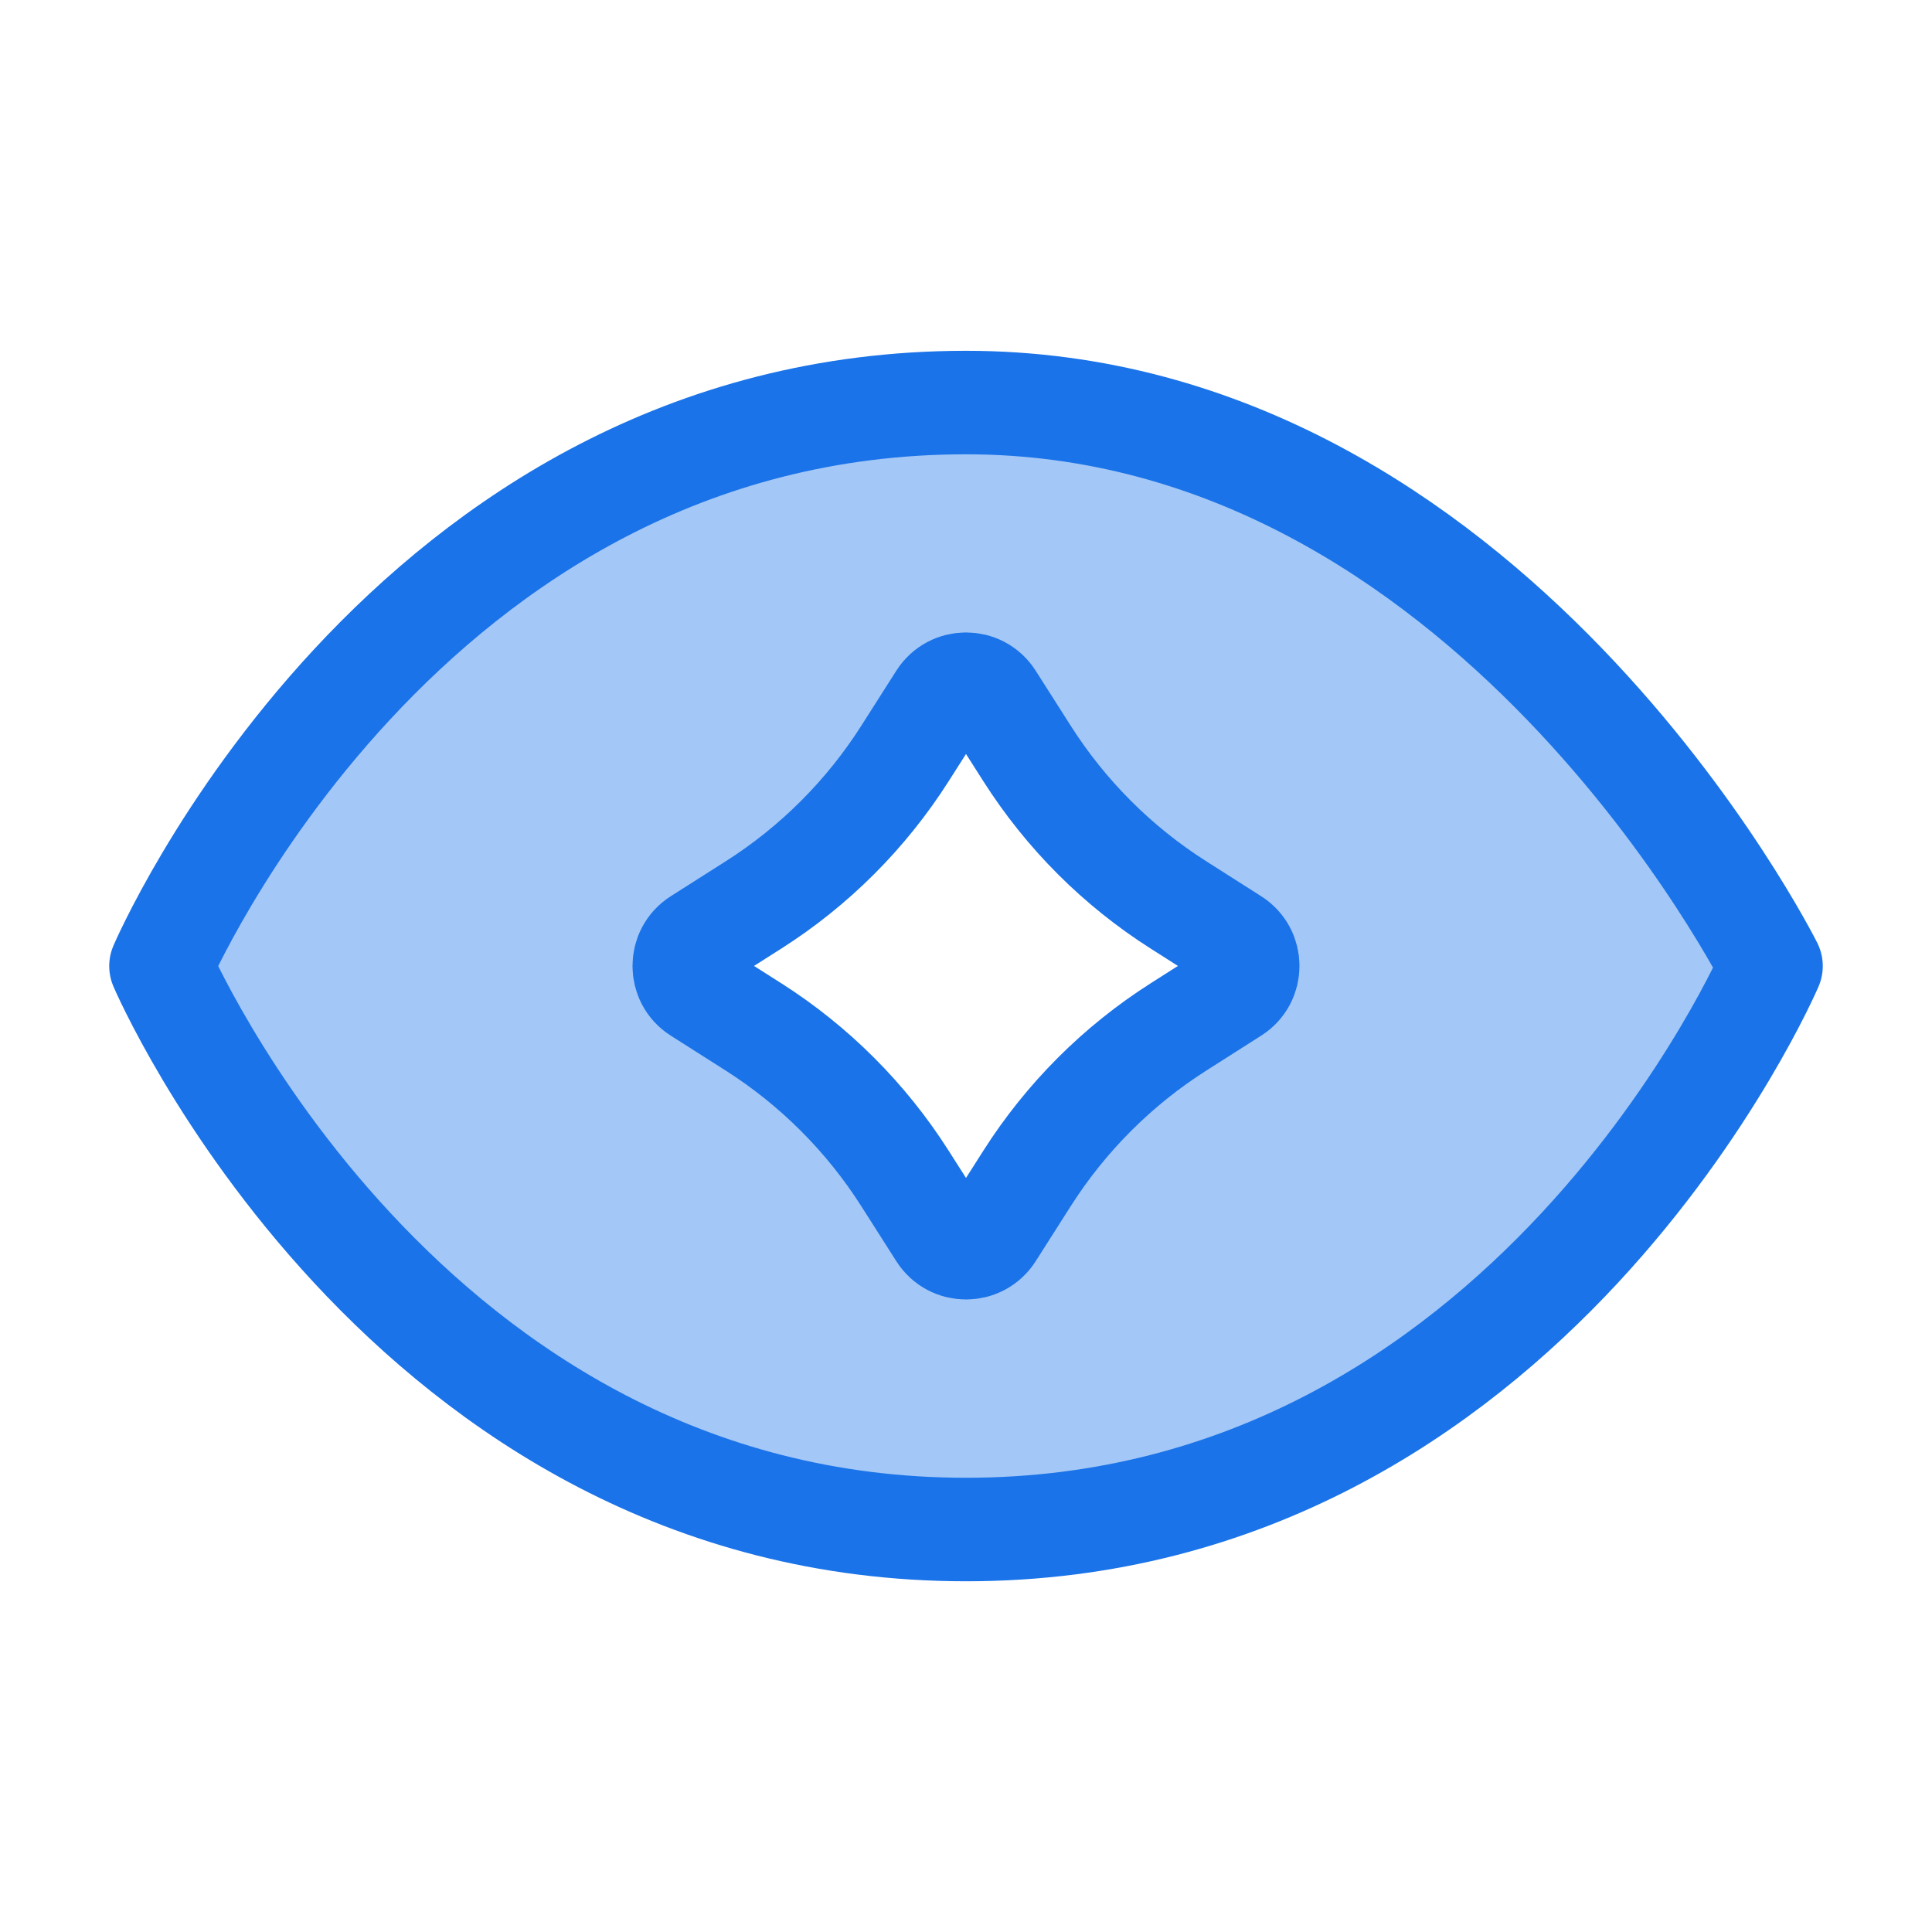
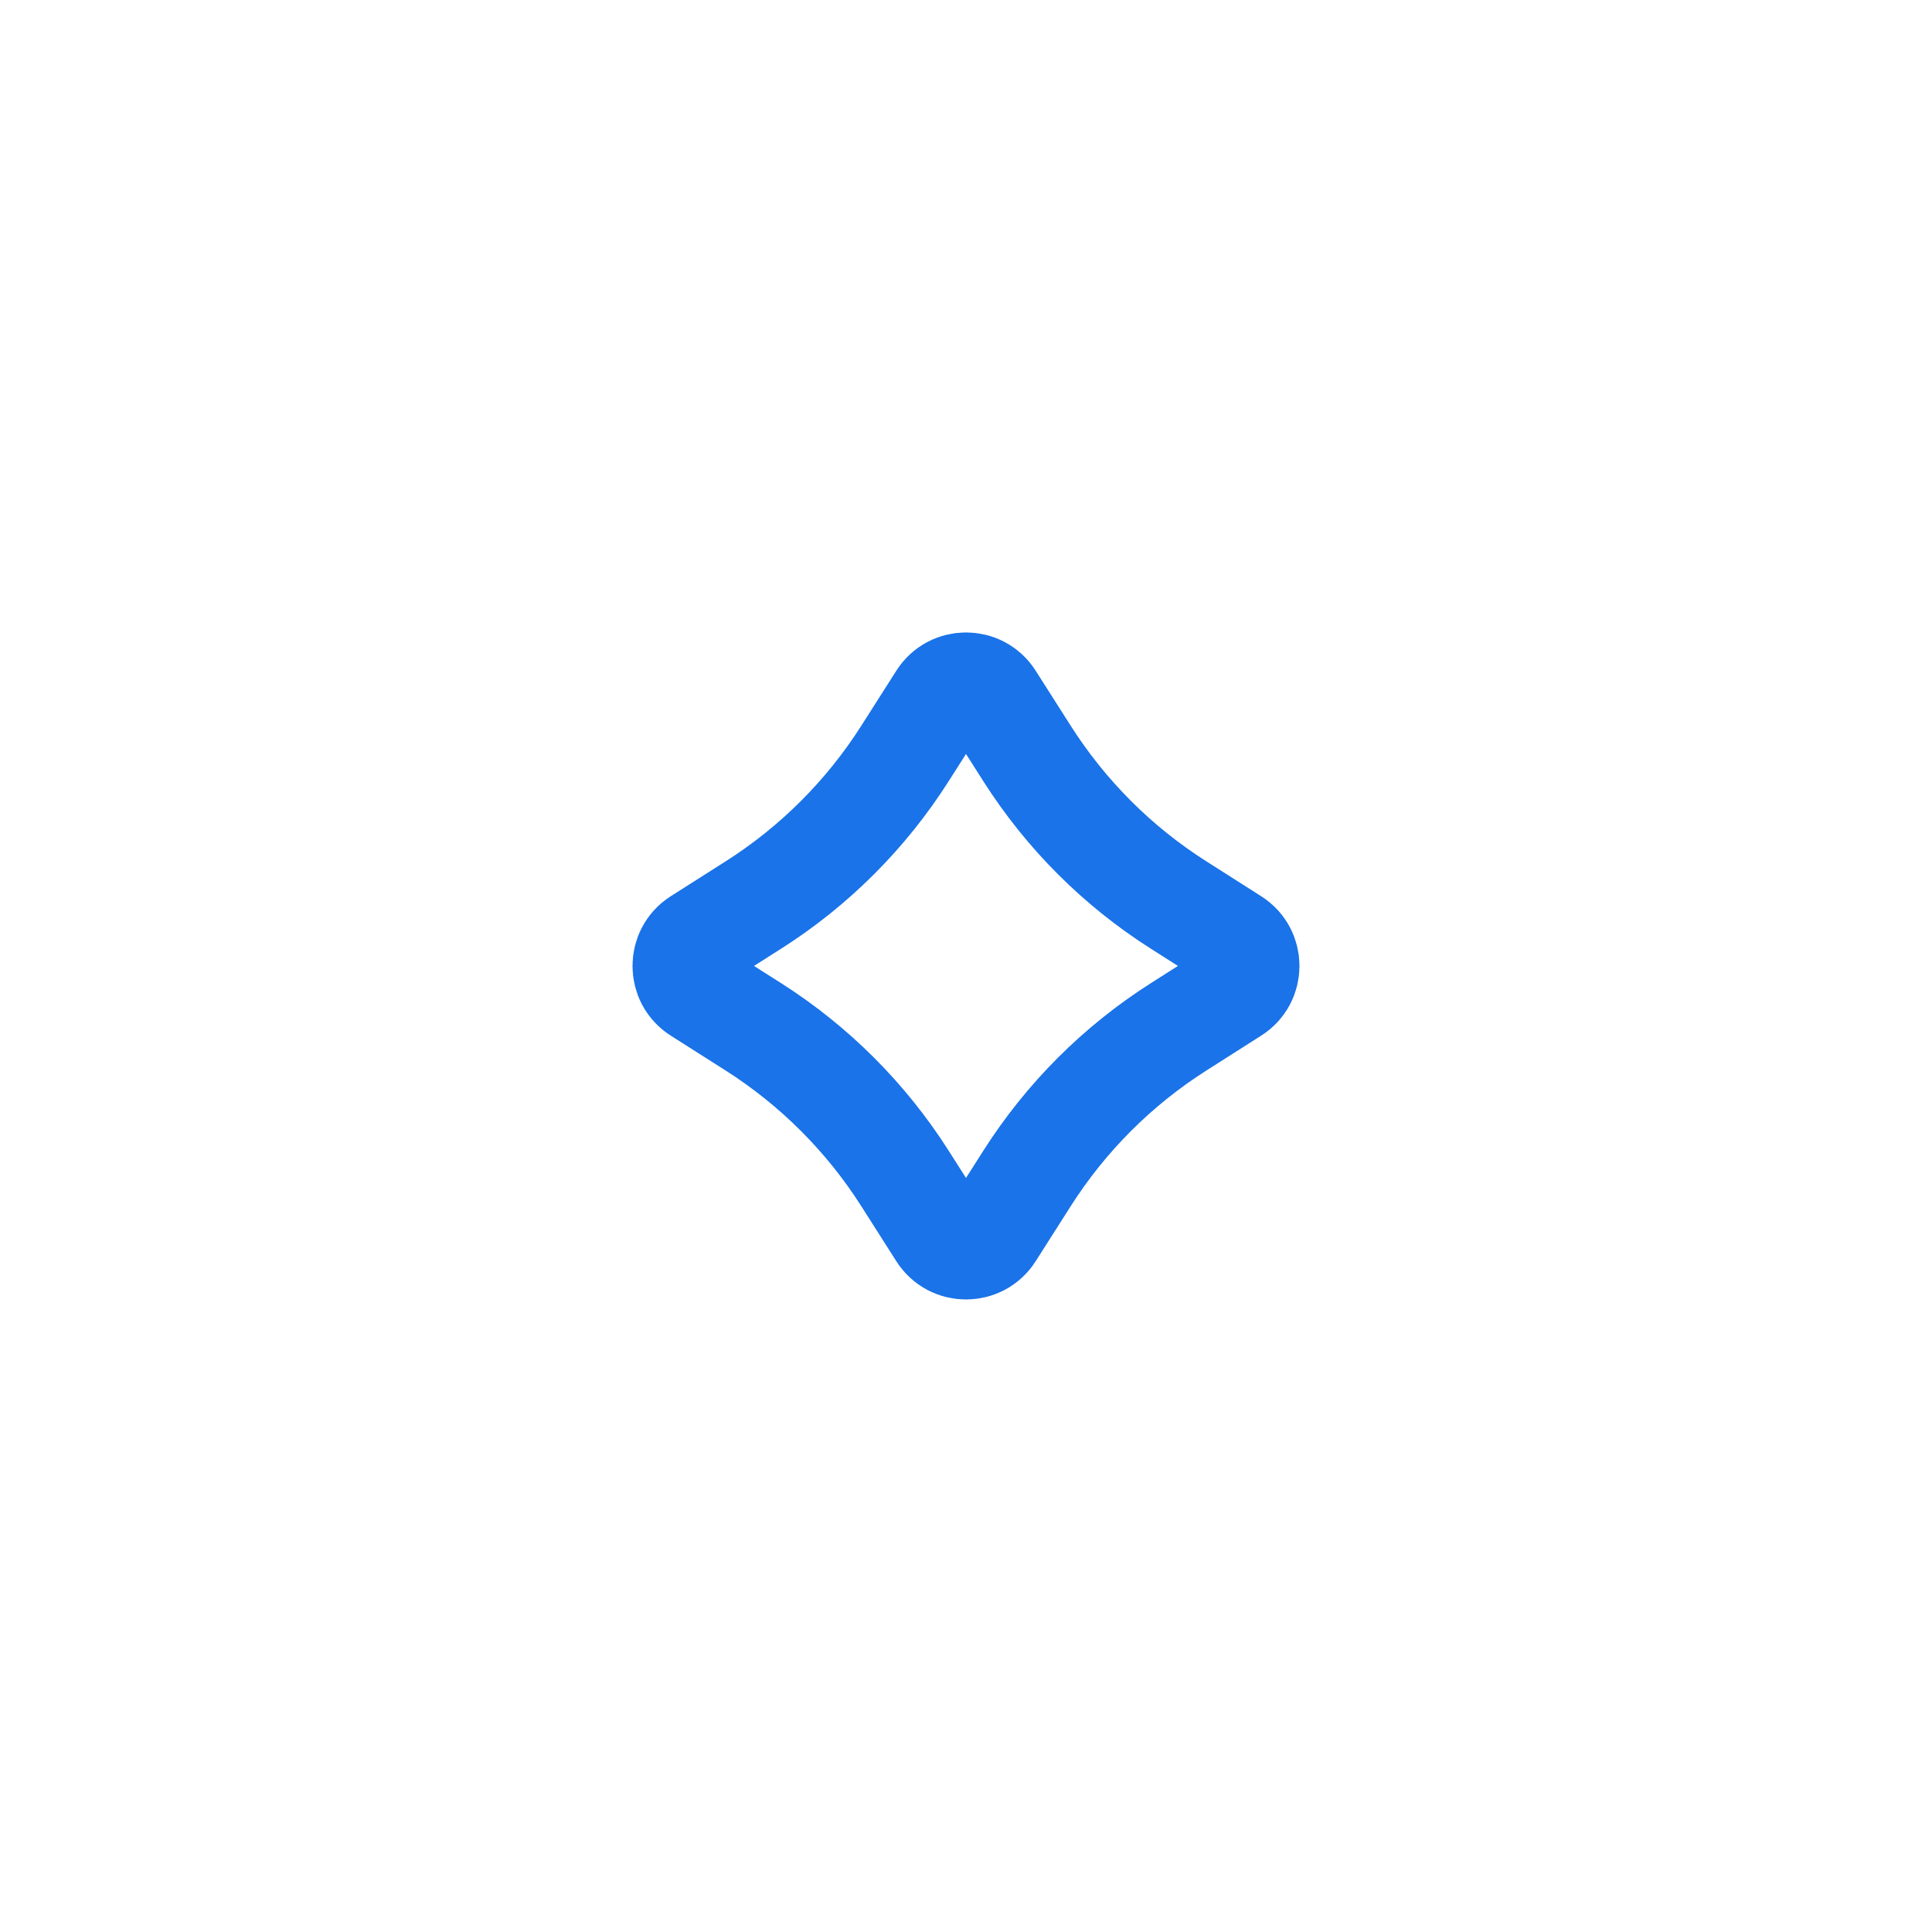
<svg xmlns="http://www.w3.org/2000/svg" width="28" height="28" viewBox="0 0 28 28" fill="none">
-   <path opacity="0.4" fill-rule="evenodd" clip-rule="evenodd" d="M14 22.167C22.167 22.167 25.667 14.001 25.667 14.001C25.667 14.001 21.584 5.834 14 5.834C5.833 5.834 2.333 14.001 2.333 14.001C2.333 14.001 5.833 22.167 14 22.167ZM14.885 10.922L14.377 10.124C14.201 9.848 13.799 9.848 13.623 10.124L13.115 10.922C12.553 11.805 11.805 12.554 10.922 13.116L10.124 13.624C9.848 13.799 9.848 14.202 10.124 14.378L10.922 14.886C11.805 15.447 12.553 16.196 13.115 17.079L13.623 17.877C13.799 18.153 14.201 18.153 14.377 17.877L14.885 17.079C15.447 16.196 16.196 15.447 17.078 14.886L17.877 14.378C18.152 14.202 18.152 13.799 17.877 13.624L17.078 13.116C16.196 12.554 15.447 11.805 14.885 10.922Z" fill="#1A73E8" />
-   <path d="M25.667 14.001C25.667 14.001 22.167 22.167 14 22.167C5.833 22.167 2.333 14.001 2.333 14.001C2.333 14.001 5.833 5.834 14 5.834C21.584 5.834 25.667 14.001 25.667 14.001Z" stroke="#1A73E8" stroke-width="1.5" stroke-linejoin="round" />
  <path d="M13.623 10.123C13.799 9.847 14.201 9.847 14.377 10.123L14.885 10.921C15.447 11.804 16.195 12.553 17.078 13.114L17.876 13.622C18.152 13.798 18.152 14.201 17.876 14.376L17.078 14.884C16.195 15.446 15.447 16.195 14.885 17.078L14.377 17.876C14.201 18.152 13.799 18.152 13.623 17.876L13.115 17.078C12.553 16.195 11.804 15.446 10.922 14.884L10.123 14.376C9.848 14.201 9.848 13.798 10.123 13.622L10.922 13.114C11.804 12.553 12.553 11.804 13.115 10.921L13.623 10.123Z" stroke="#1A73E8" stroke-width="1.5" stroke-linejoin="round" />
</svg>